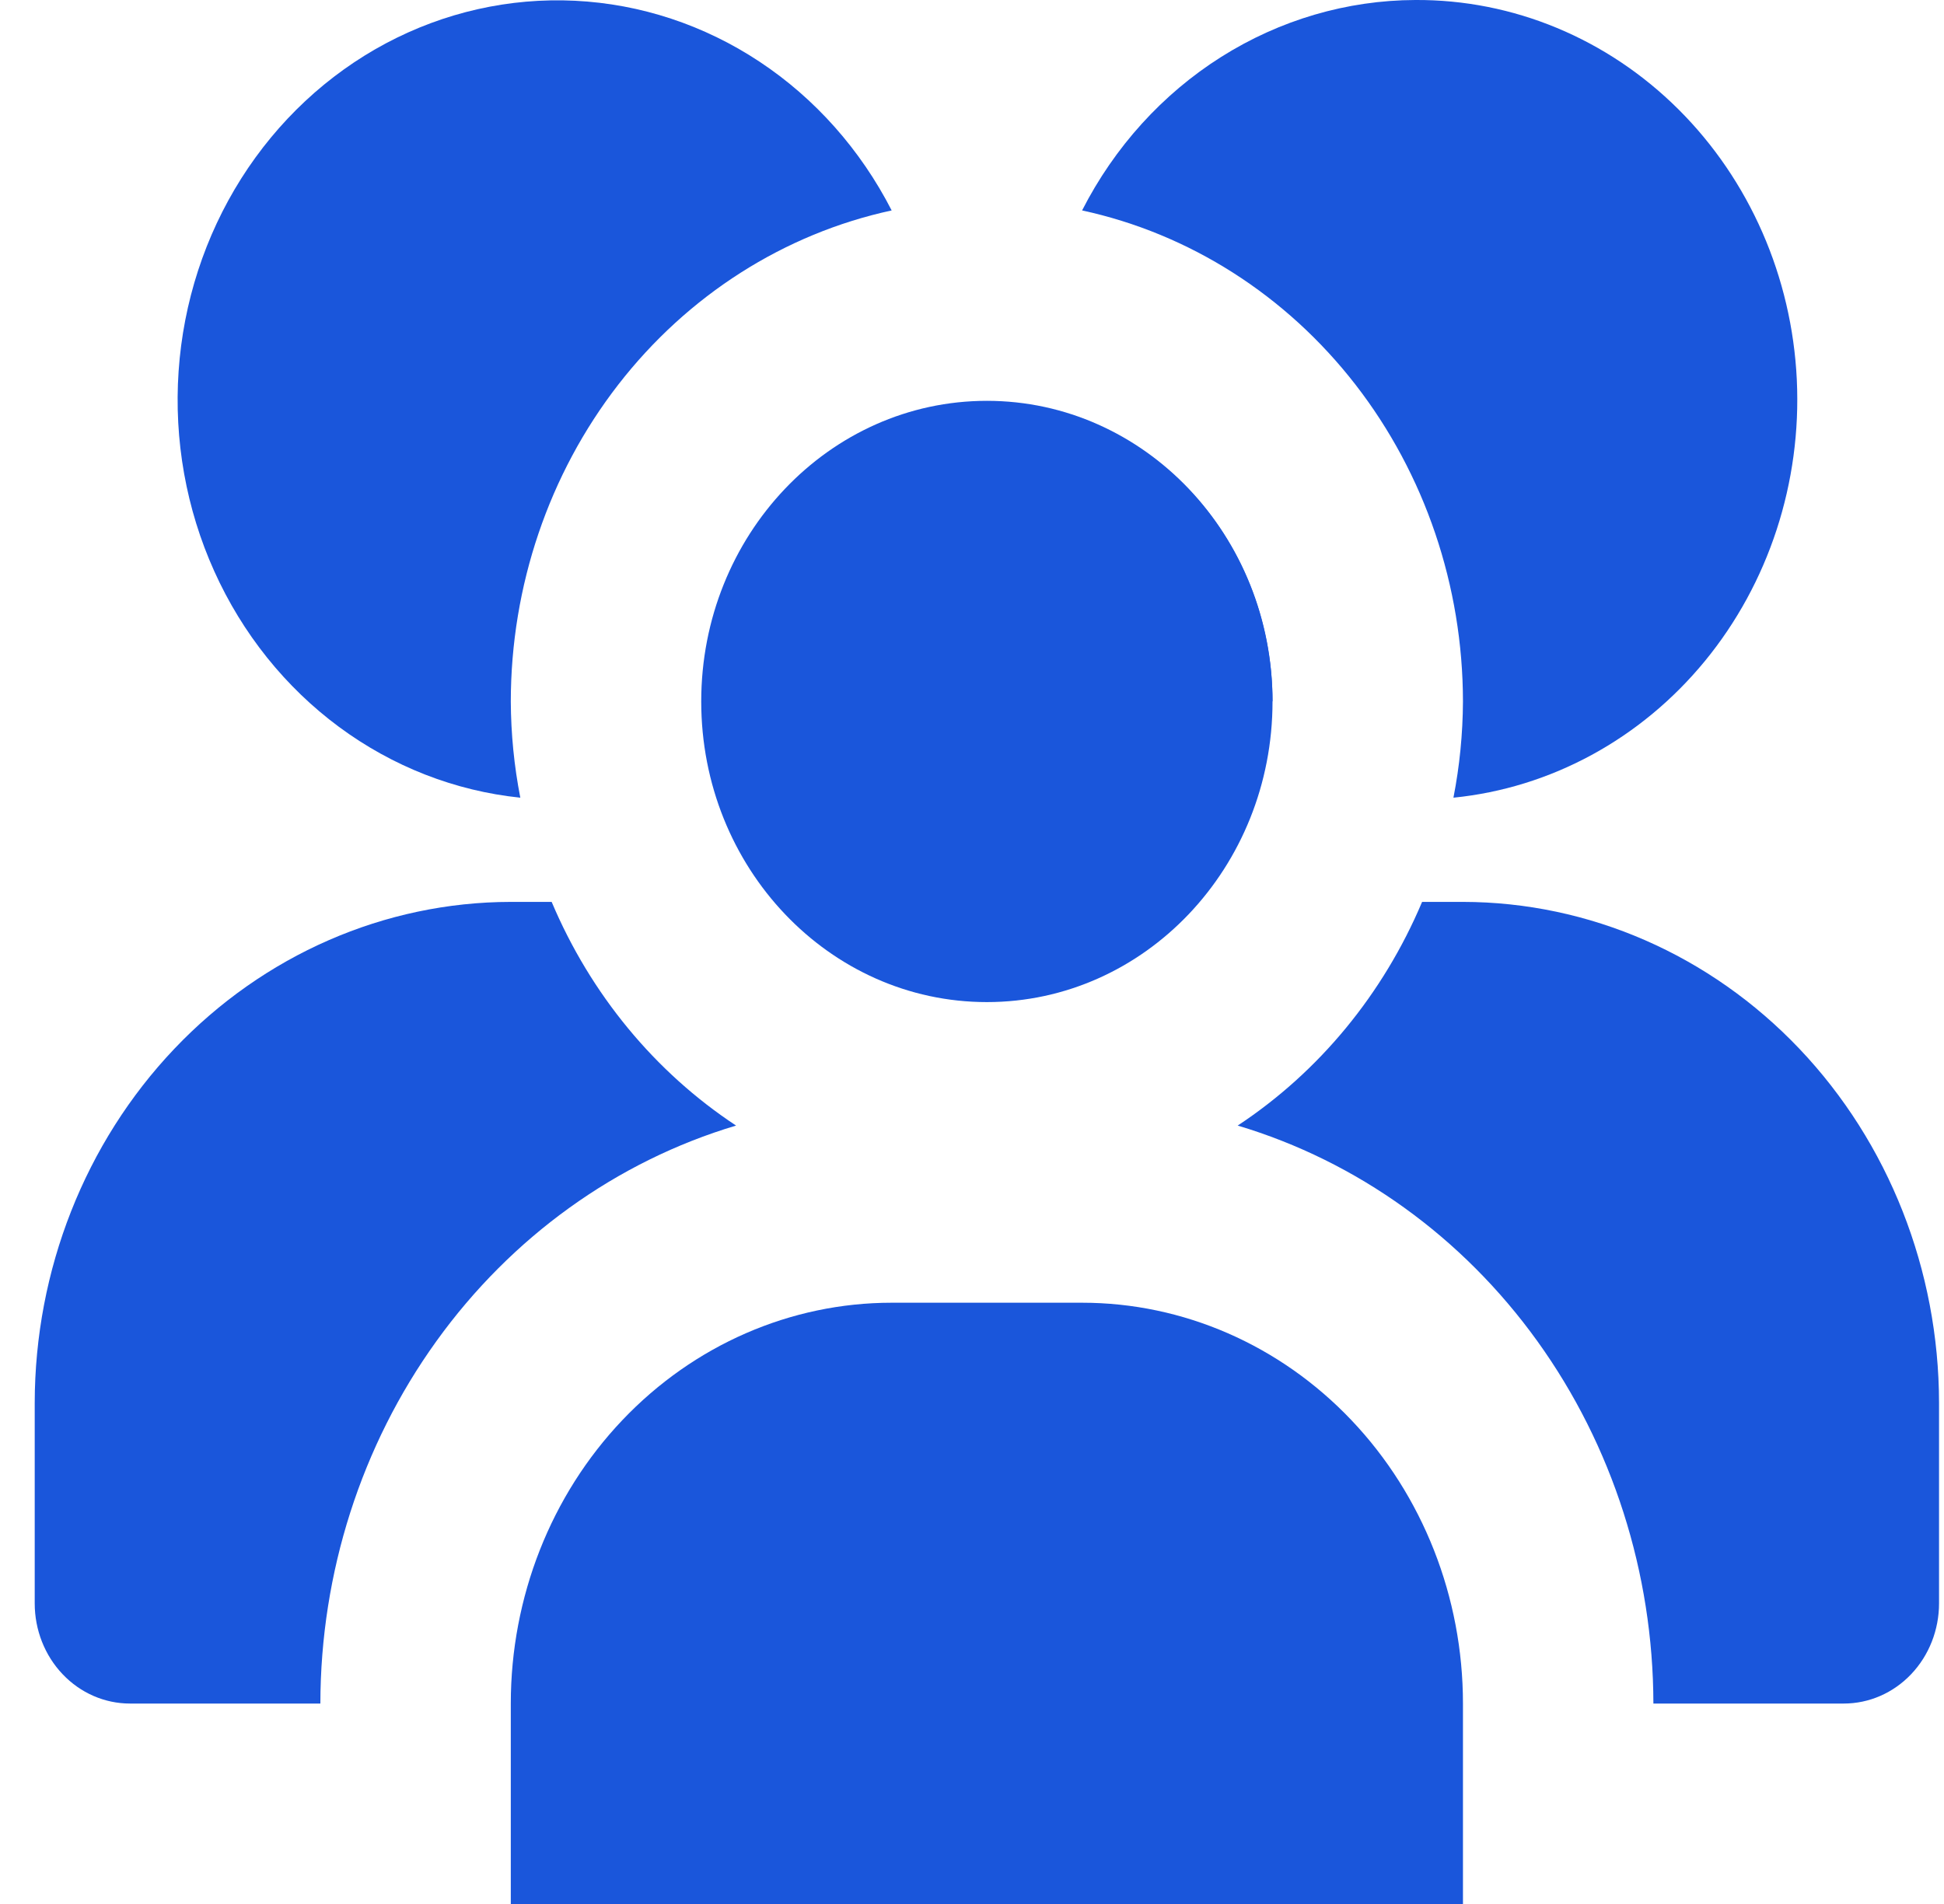
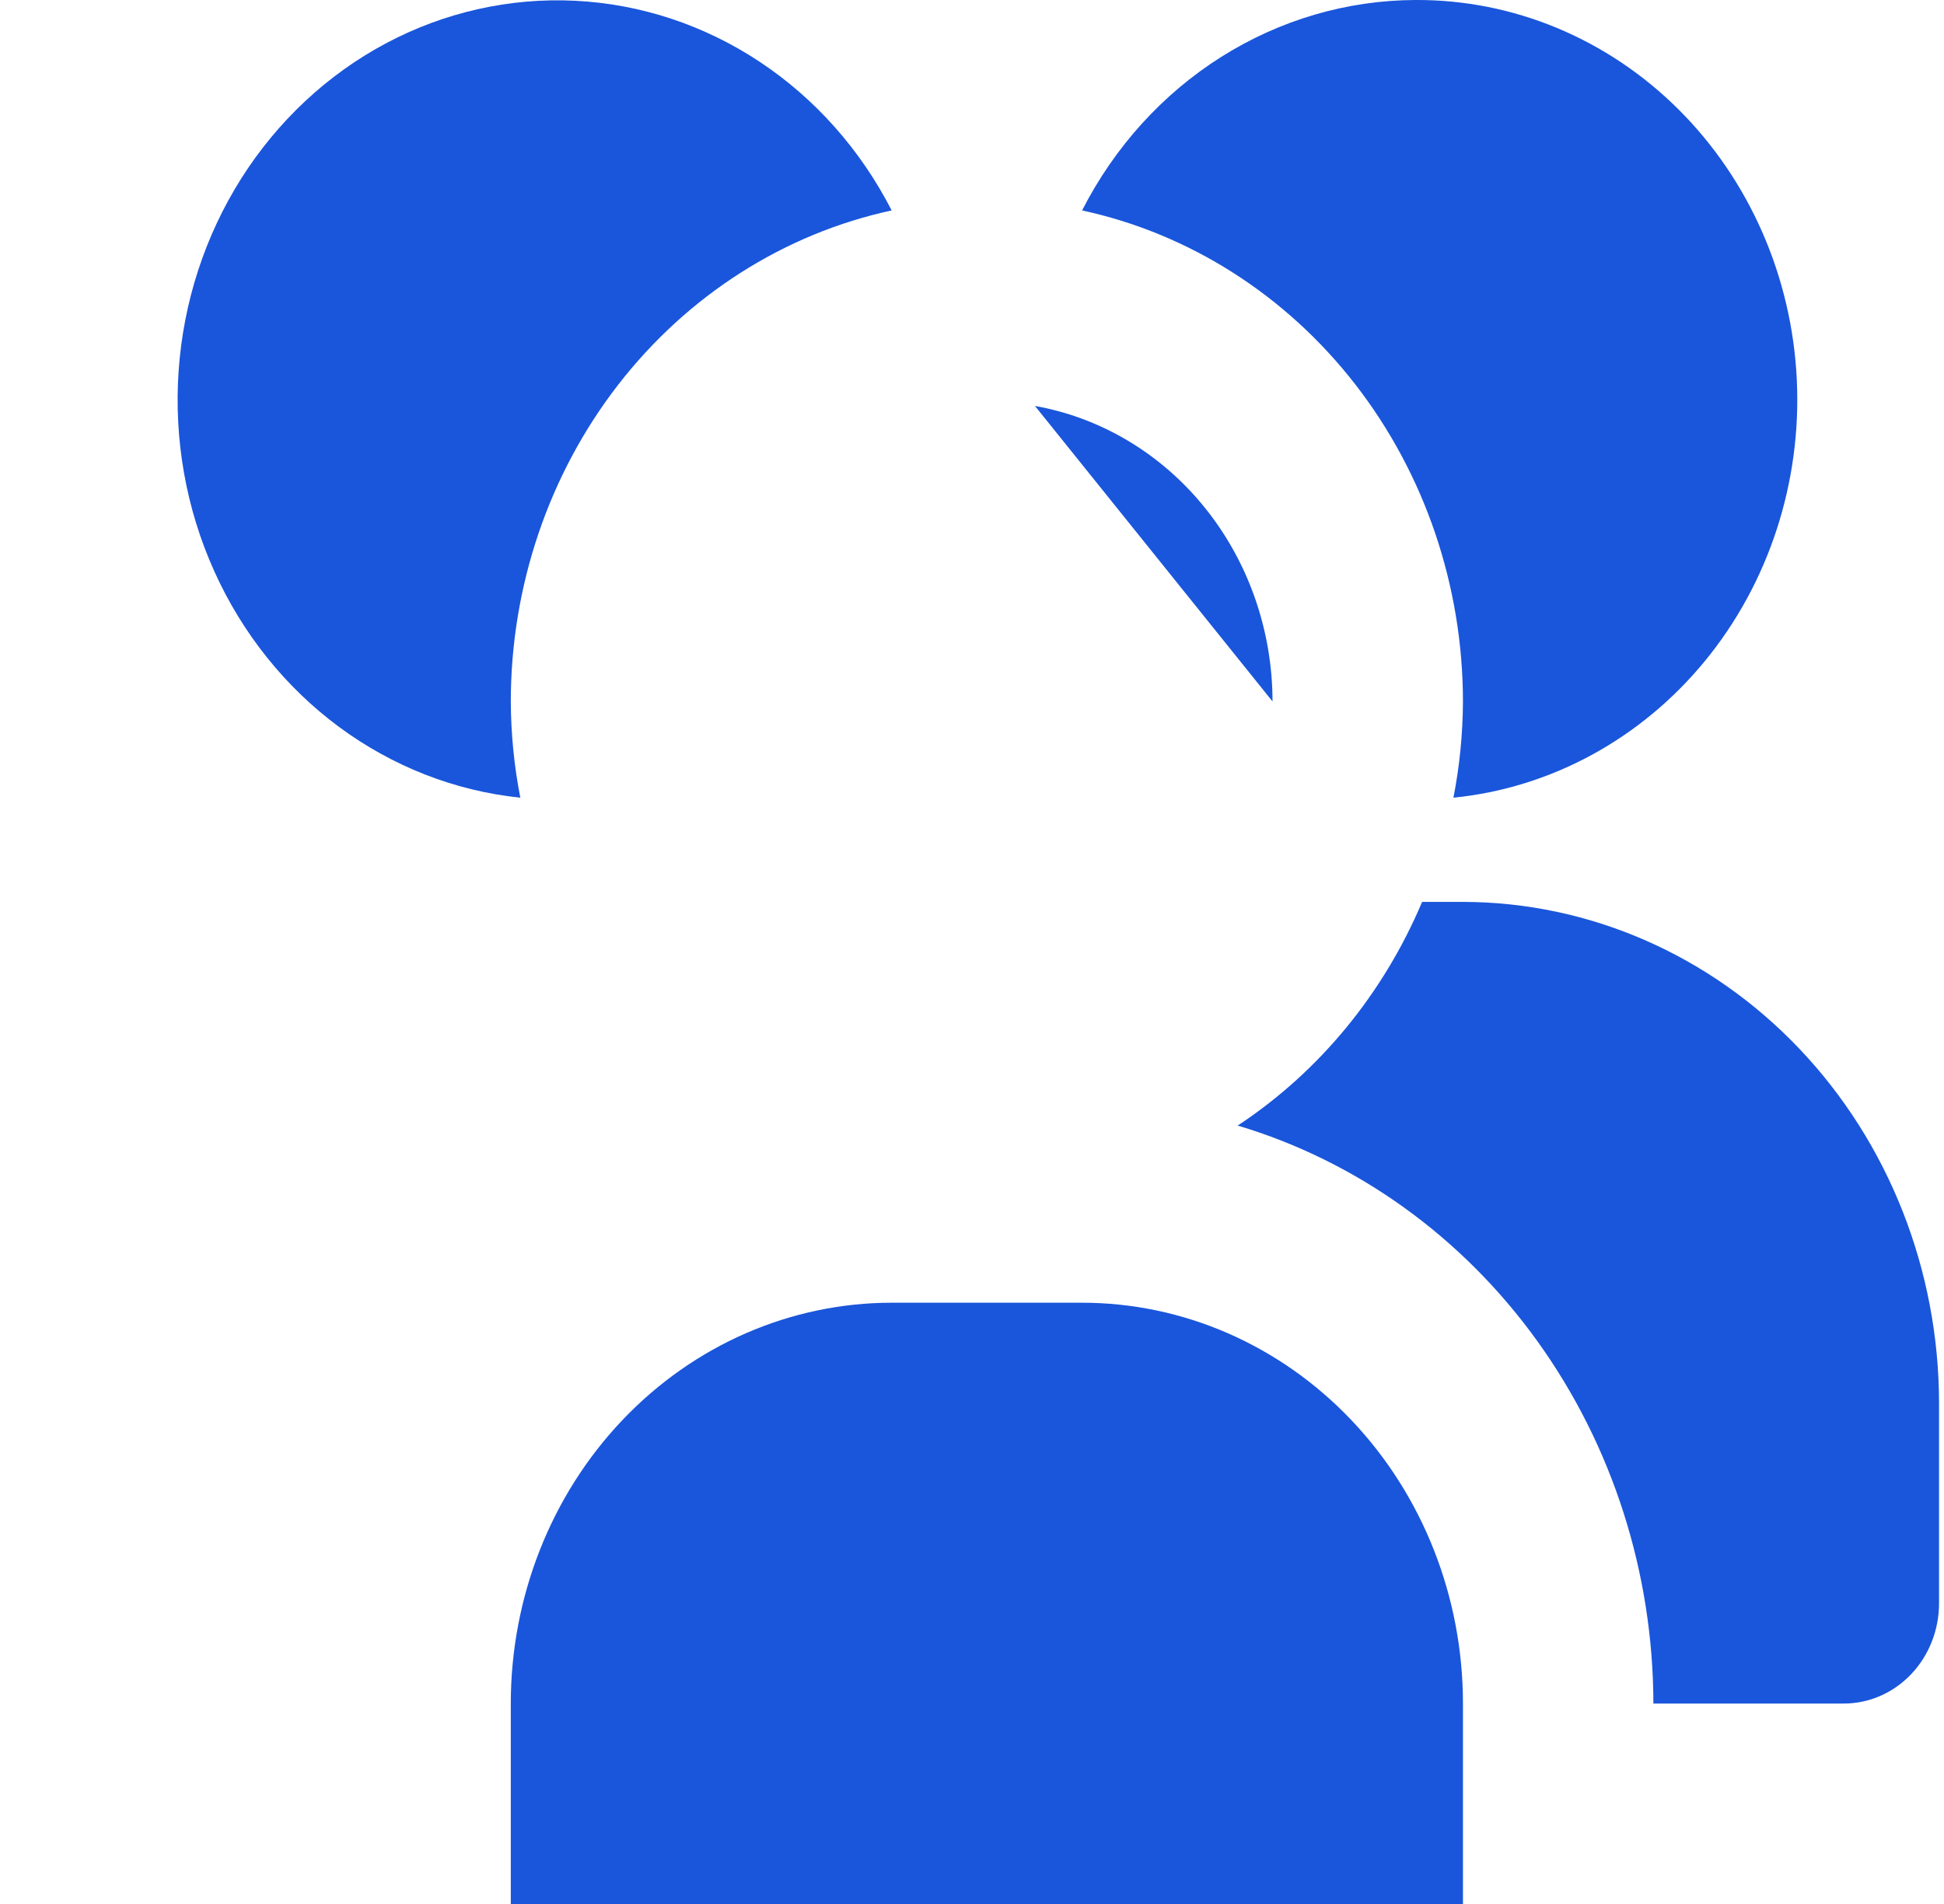
<svg xmlns="http://www.w3.org/2000/svg" width="49" height="48" viewBox="0 0 49 48" fill="none">
  <g clip-path="url(#clip0_1659_15657)">
-     <path d="M24.875 25.263C28.851 25.263 32.075 21.87 32.075 17.684C32.075 13.499 28.851 10.105 24.875 10.105C20.898 10.105 17.675 13.499 17.675 17.684C17.675 21.87 20.898 25.263 24.875 25.263Z" fill="#1A56DB" />
    <path d="M22.475 32.842H27.275C29.821 32.842 32.263 33.907 34.063 35.802C35.864 37.697 36.875 40.267 36.875 42.947V48H12.875V42.947C12.875 40.267 13.886 37.697 15.687 35.802C17.487 33.907 19.929 32.842 22.475 32.842Z" fill="#1A56DB" />
    <path d="M32.075 17.684C32.073 15.898 31.471 14.17 30.375 12.807C29.279 11.443 27.76 10.532 26.087 10.234" fill="#1A56DB" />
    <path d="M35.675 0C33.951 0.006 32.26 0.502 30.781 1.435C29.302 2.369 28.091 3.706 27.275 5.305C29.984 5.891 32.418 7.443 34.167 9.698C35.915 11.953 36.872 14.773 36.875 17.684C36.871 18.499 36.791 19.311 36.635 20.11C39.089 19.864 41.358 18.631 42.971 16.668C44.583 14.705 45.413 12.163 45.29 9.572C45.166 6.98 44.097 4.539 42.306 2.756C40.515 0.973 38.14 -0.014 35.675 0Z" fill="#1A56DB" />
-     <path d="M18.553 28.376C16.505 27.025 14.886 25.062 13.905 22.737H12.875C9.694 22.741 6.644 24.073 4.394 26.441C2.144 28.809 0.879 32.02 0.875 35.368V40.421C0.875 41.091 1.128 41.734 1.578 42.207C2.028 42.681 2.638 42.947 3.275 42.947H8.075C8.08 39.65 9.106 36.444 10.997 33.815C12.887 31.186 15.54 29.276 18.553 28.376Z" fill="#1A56DB" />
    <path d="M36.875 22.737H35.845C34.864 25.062 33.245 27.025 31.197 28.376C34.21 29.276 36.863 31.186 38.753 33.815C40.644 36.444 41.669 39.65 41.675 42.947H46.475C47.111 42.947 47.722 42.681 48.172 42.207C48.622 41.734 48.875 41.091 48.875 40.421V35.368C48.871 32.02 47.606 28.809 45.356 26.441C43.106 24.073 40.056 22.741 36.875 22.737Z" fill="#1A56DB" />
    <path d="M12.875 17.684C12.878 14.773 13.835 11.953 15.583 9.698C17.332 7.443 19.766 5.891 22.475 5.305C21.691 3.774 20.544 2.482 19.146 1.556C17.747 0.629 16.145 0.1 14.494 0.019C12.843 -0.062 11.201 0.308 9.726 1.093C8.252 1.879 6.996 3.053 6.08 4.501C5.165 5.949 4.621 7.622 4.502 9.357C4.383 11.092 4.692 12.829 5.401 14.401C6.109 15.973 7.192 17.324 8.544 18.325C9.896 19.325 11.47 19.94 13.115 20.11C12.959 19.311 12.879 18.499 12.875 17.684Z" fill="#1A56DB" />
  </g>
  <defs>
    <clipPath id="clip0_1659_15657">
      <rect width="48" height="48" fill="white" transform="translate(0.875)" />
    </clipPath>
  </defs>
</svg>